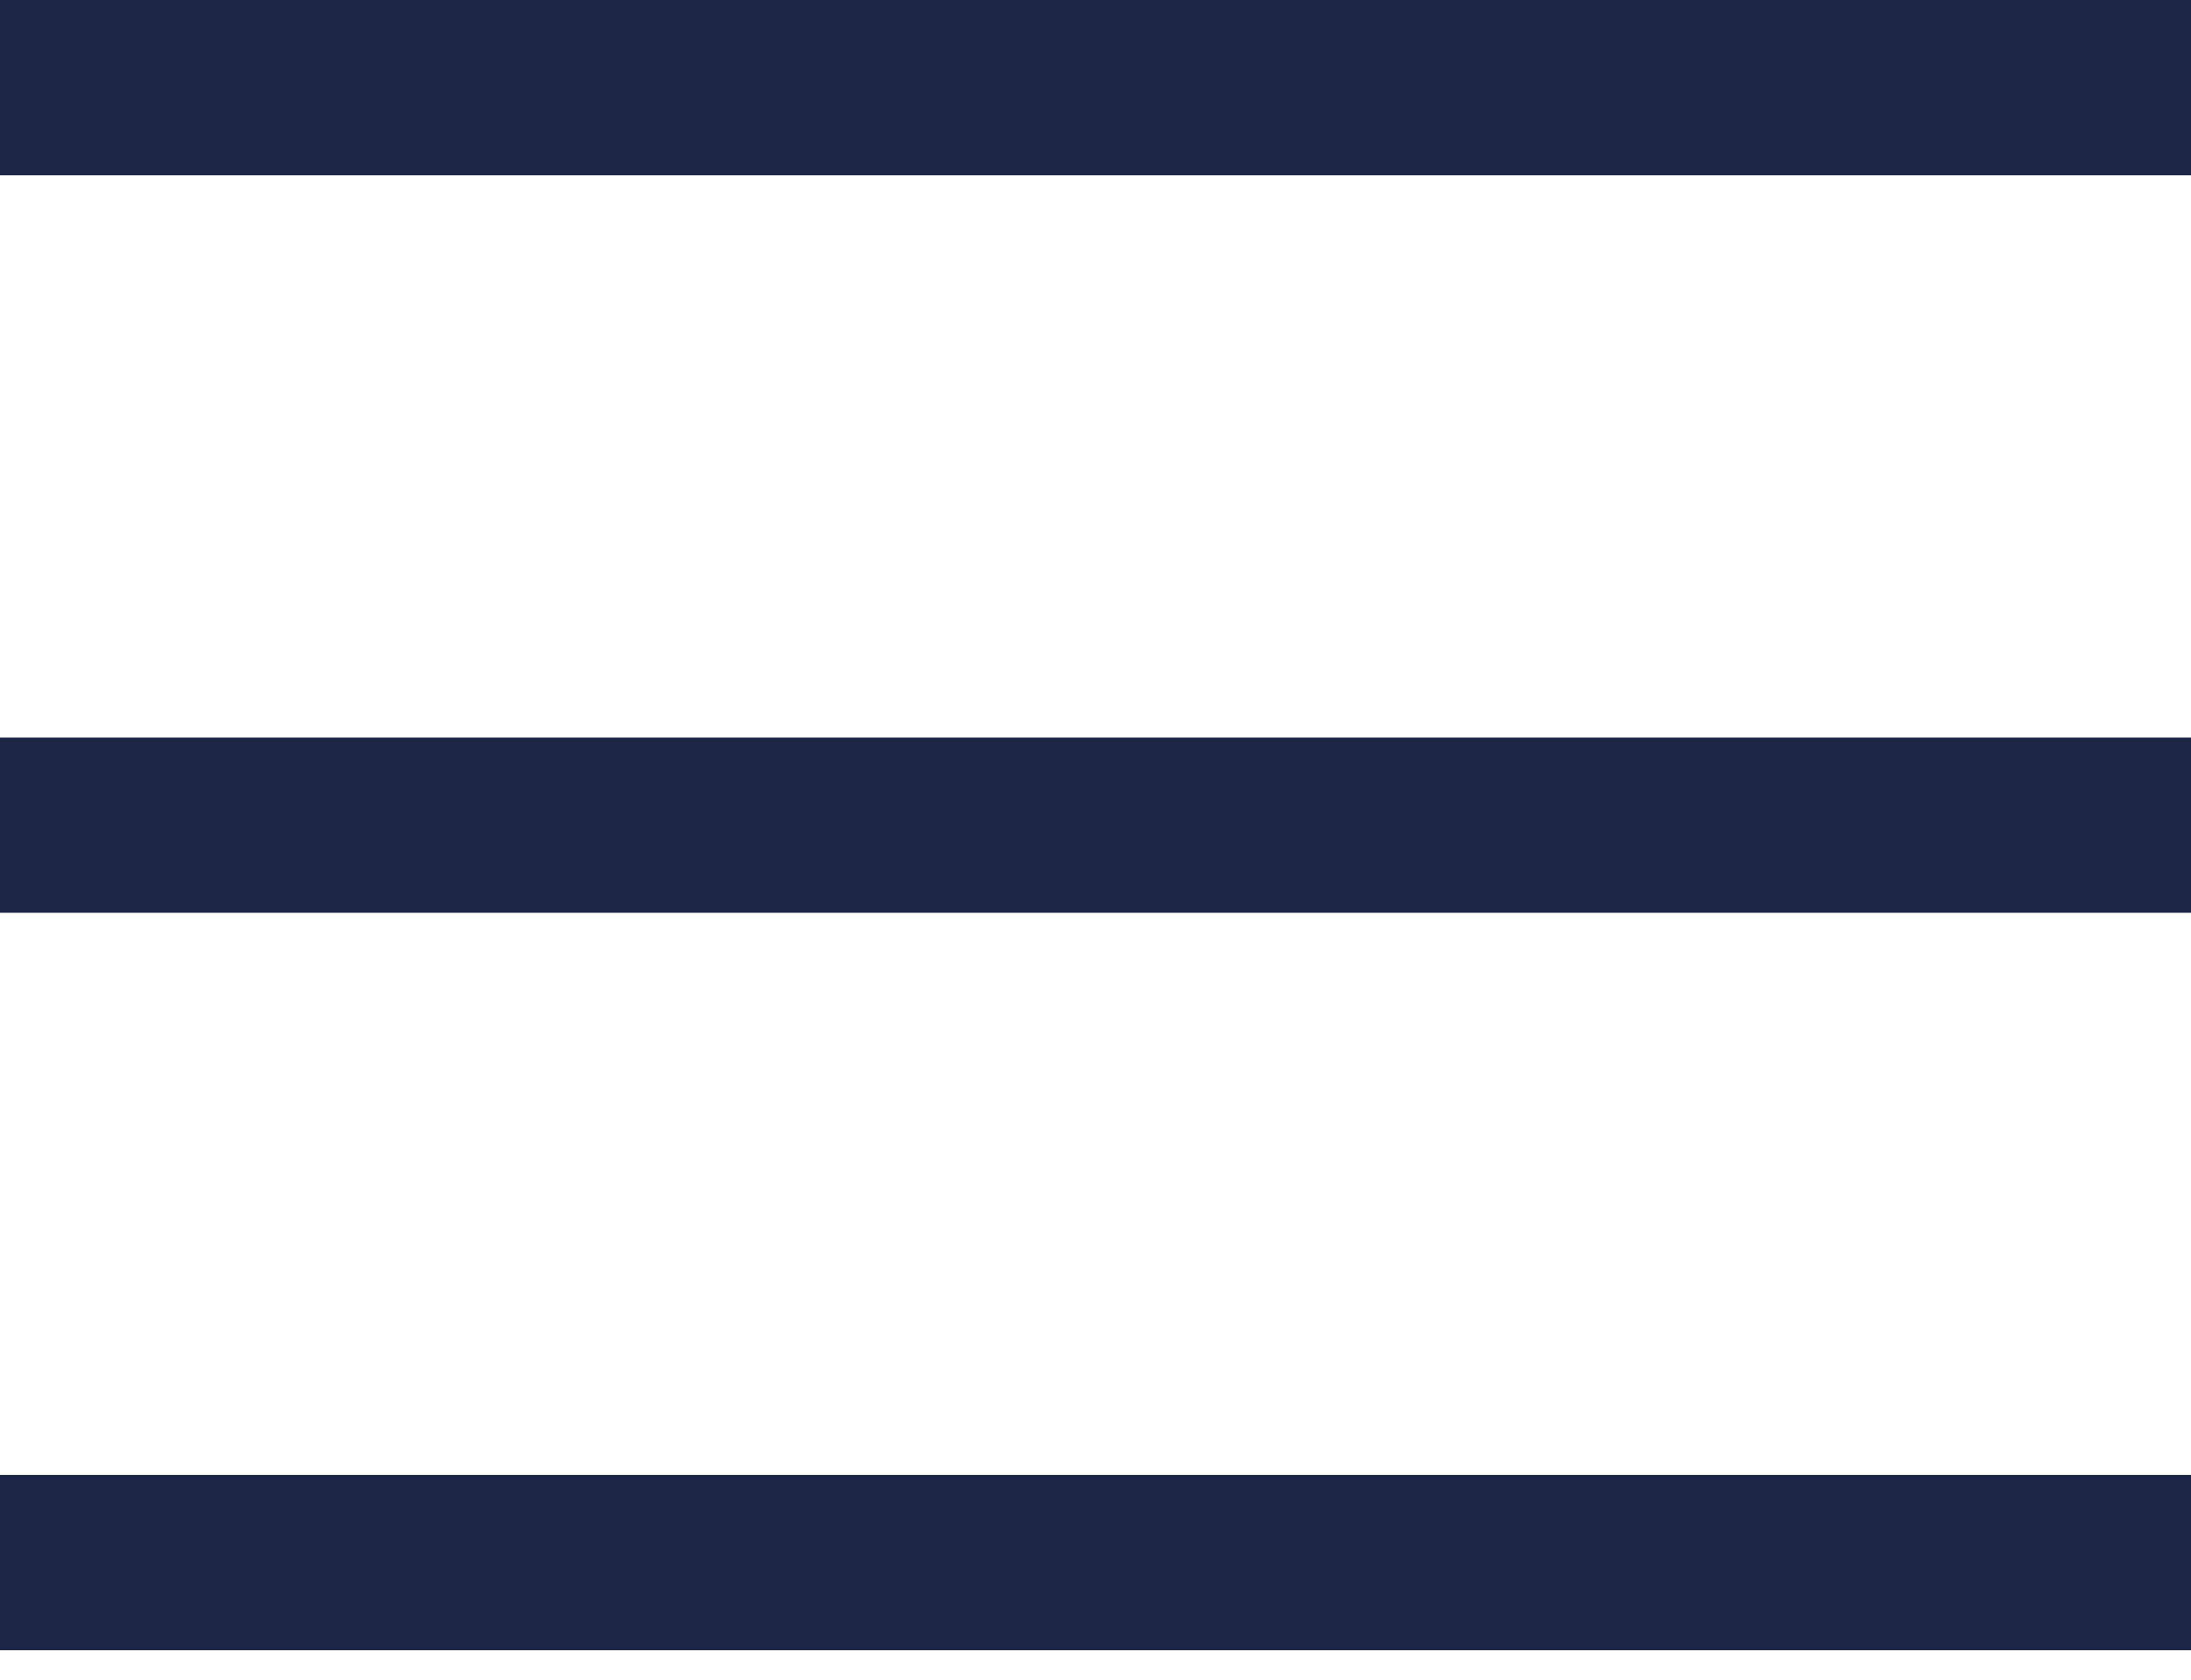
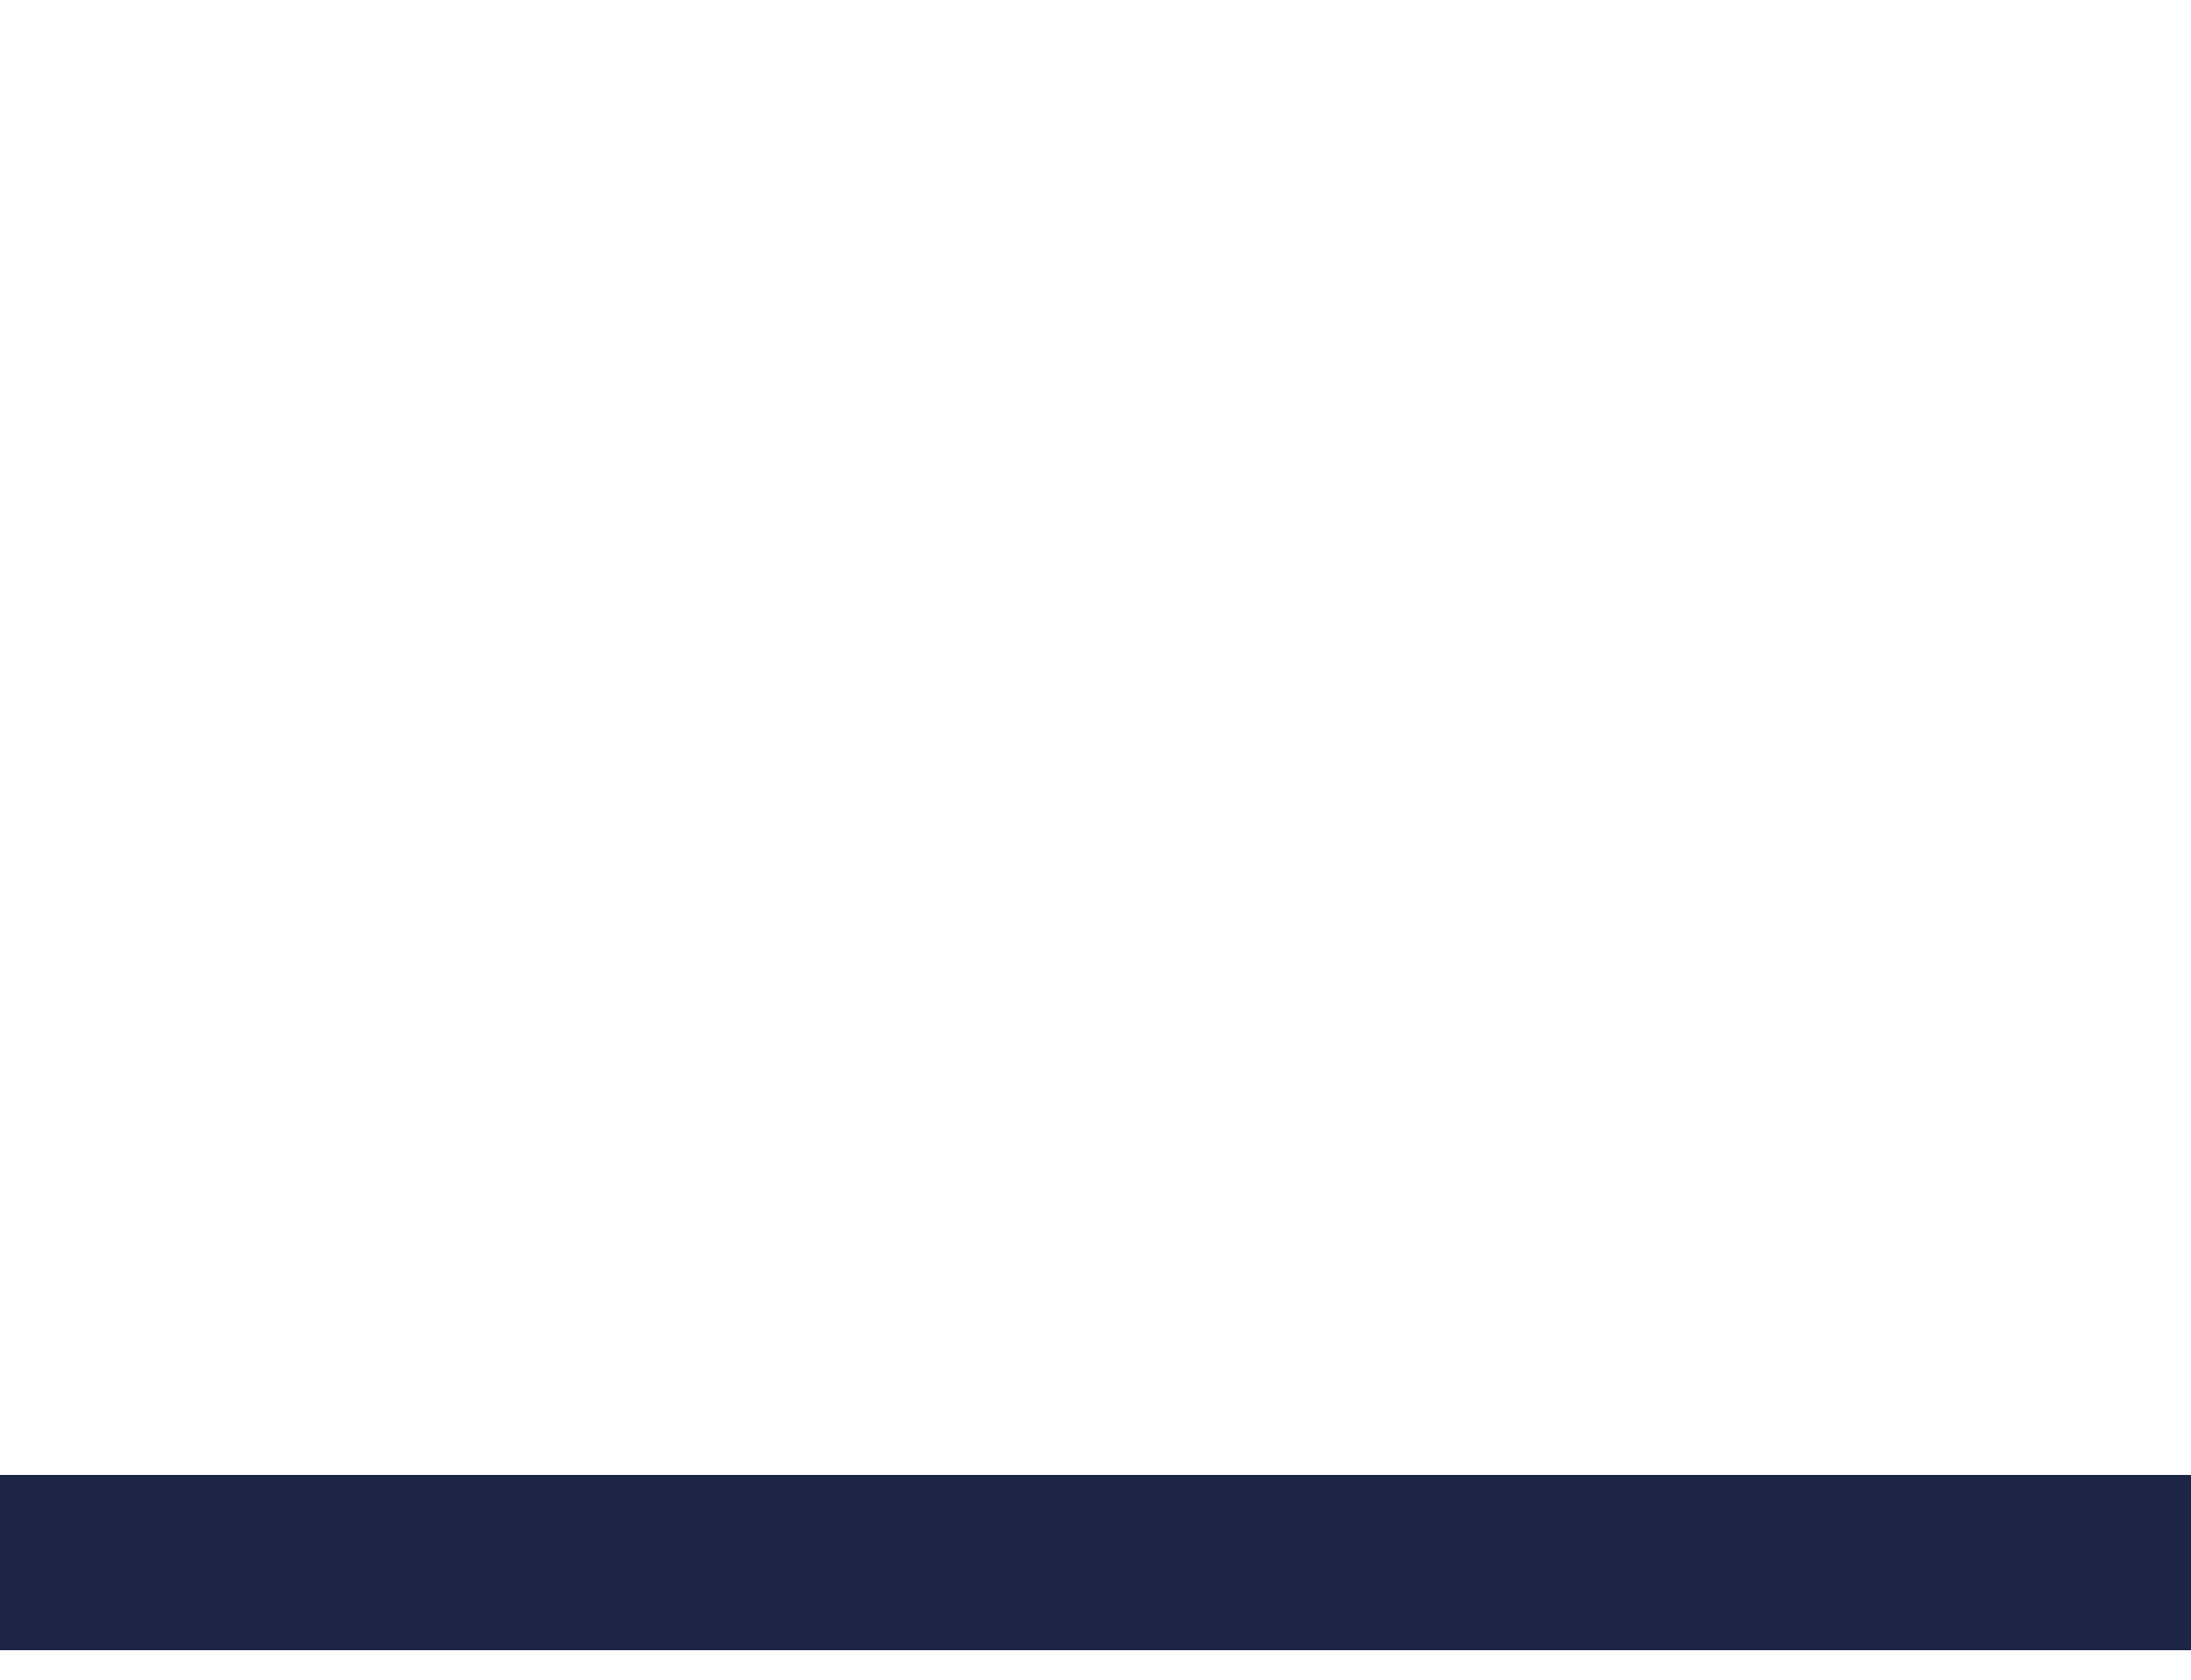
<svg xmlns="http://www.w3.org/2000/svg" width="30" height="23" viewBox="0 0 30 23" fill="none">
-   <path d="M0 10.099H30V12.498H0V10.099Z" fill="#1C2545" />
  <path d="M0 20.196H30V22.596H0V20.196Z" fill="#1C2545" />
-   <path d="M0 0H30V2.4H0V0Z" fill="#1C2545" />
</svg>